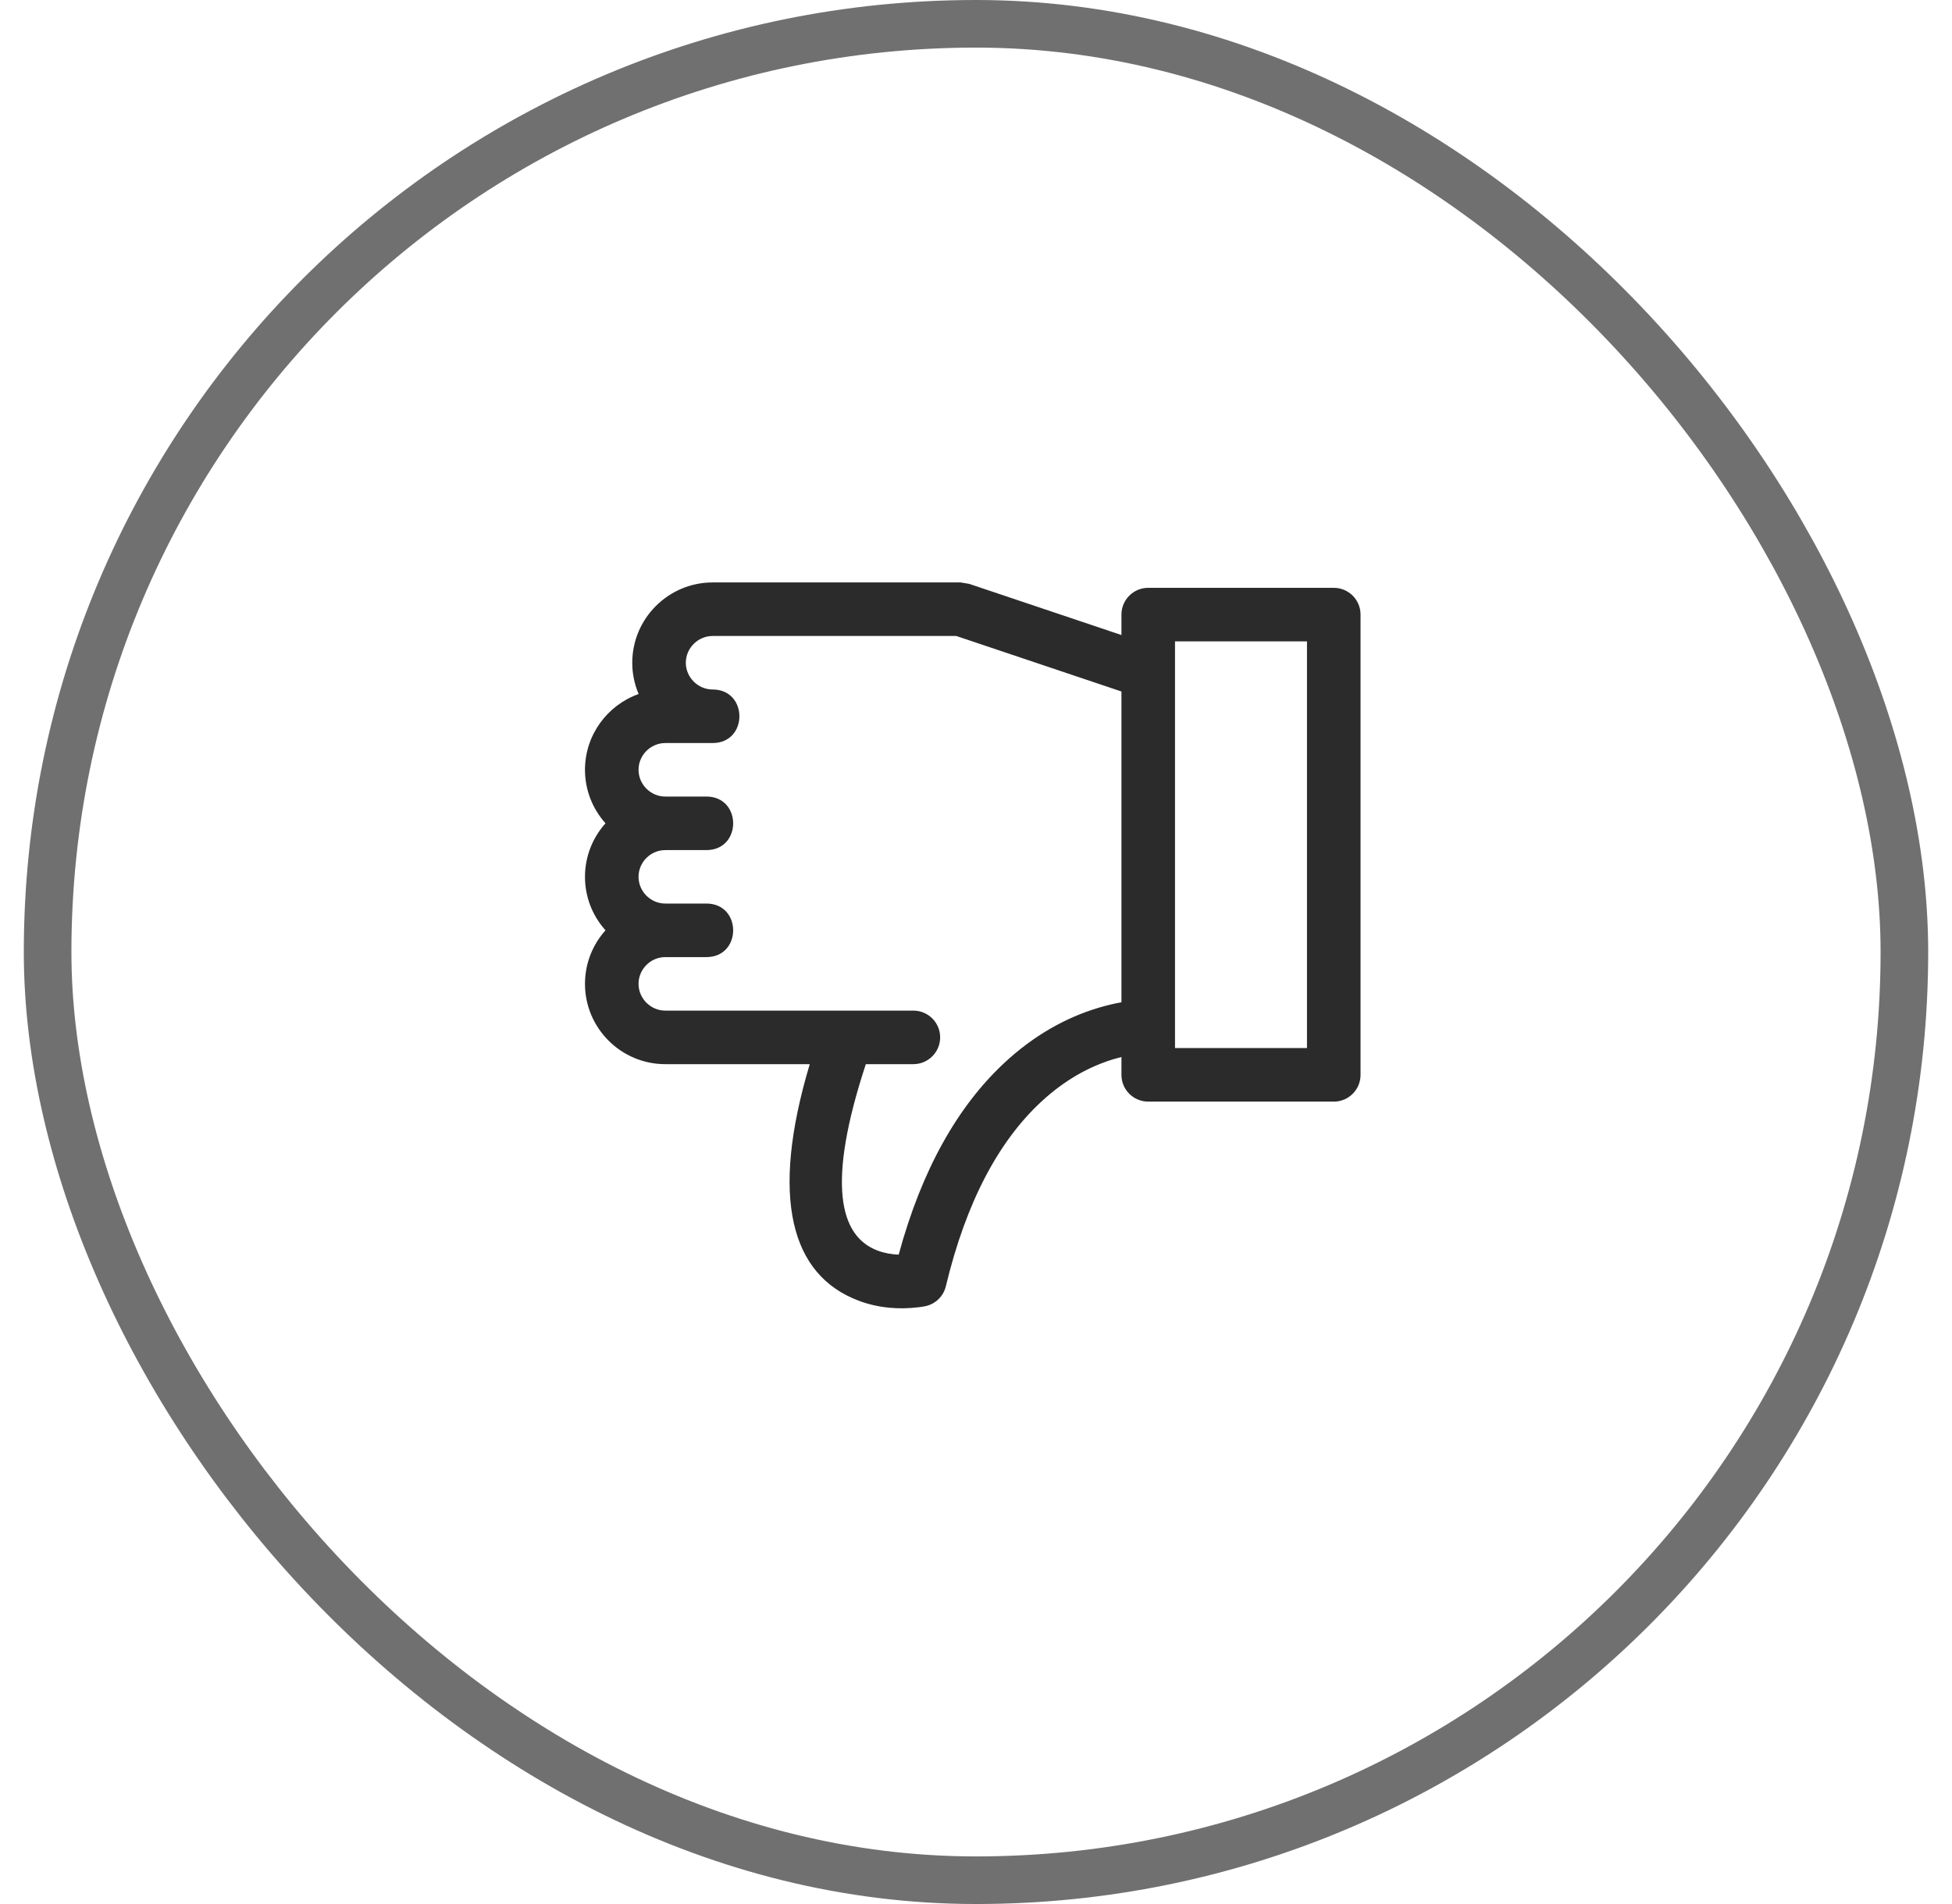
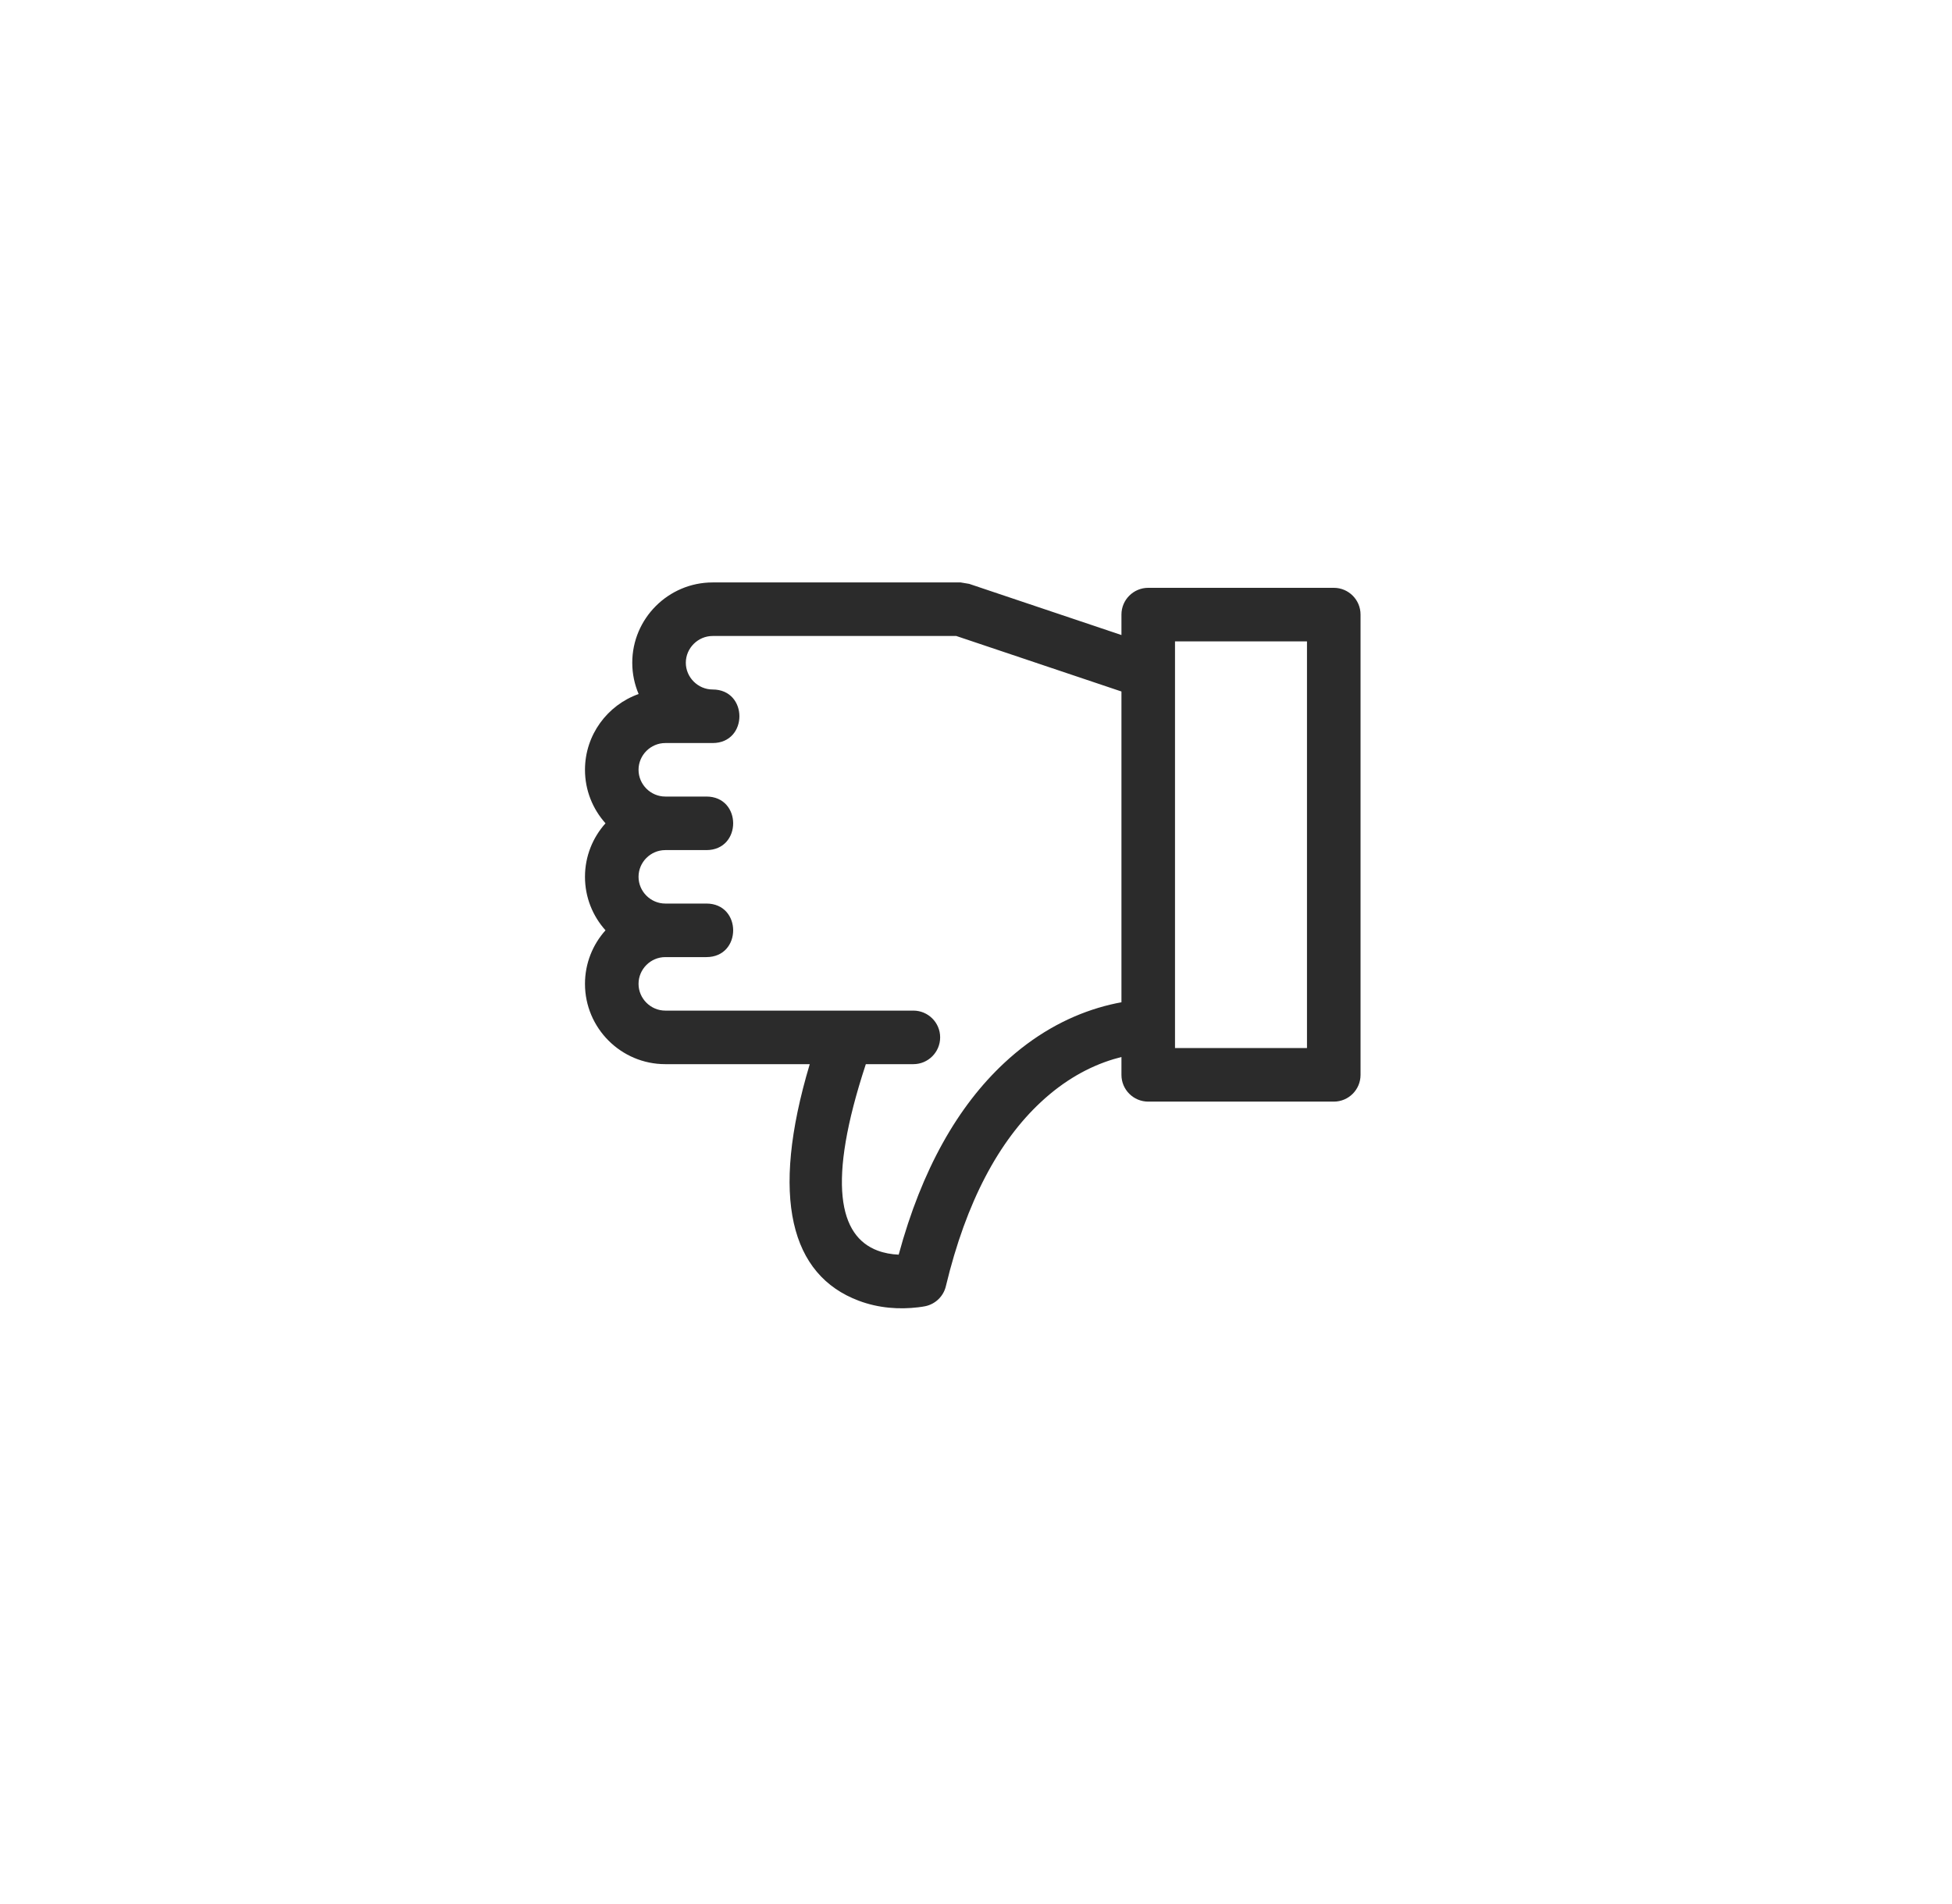
<svg xmlns="http://www.w3.org/2000/svg" width="41" height="40" viewBox="0 0 41 40" fill="none">
  <path fill-rule="evenodd" clip-rule="evenodd" d="M13.974 20.107C13.666 20.107 13.412 20.36 13.412 20.669C13.412 20.977 13.666 21.231 13.974 21.231H17.77C17.779 21.231 17.788 21.231 17.796 21.231H19.184C19.495 21.231 19.747 21.483 19.747 21.793C19.747 22.104 19.495 22.356 19.184 22.356H18.186C17.36 24.865 17.63 25.97 18.432 26.272C18.573 26.325 18.726 26.352 18.876 26.358C19.363 24.561 20.122 23.238 21.09 22.334C21.712 21.753 22.385 21.379 23.065 21.174C23.241 21.121 23.405 21.083 23.555 21.056V14.527L20.086 13.361H14.968C14.66 13.361 14.405 13.616 14.405 13.923C14.405 14.23 14.66 14.485 14.968 14.485C15.718 14.485 15.718 15.61 14.968 15.61H13.974C13.666 15.61 13.412 15.864 13.412 16.172C13.412 16.48 13.666 16.734 13.974 16.734H14.837L14.837 16.734C15.587 16.734 15.587 17.859 14.837 17.859H13.974L13.97 17.859C13.664 17.861 13.412 18.113 13.412 18.42C13.412 18.728 13.666 18.982 13.974 18.982H14.837C15.587 18.982 15.587 20.107 14.837 20.107H13.974ZM23.39 22.251C23.447 22.234 23.503 22.219 23.555 22.206V22.581C23.555 22.892 23.807 23.143 24.118 23.143H28.015C28.326 23.143 28.577 22.892 28.577 22.581V12.911C28.577 12.601 28.326 12.349 28.015 12.349H24.118C23.807 12.349 23.555 12.601 23.555 12.911V13.341L20.357 12.266L20.178 12.236H14.968C14.039 12.236 13.28 12.994 13.28 13.923C13.28 14.156 13.328 14.378 13.414 14.58C12.759 14.812 12.287 15.439 12.287 16.172C12.287 16.603 12.45 16.997 12.718 17.296C12.45 17.595 12.287 17.989 12.287 18.42C12.287 18.852 12.45 19.246 12.718 19.544C12.45 19.843 12.287 20.238 12.287 20.669C12.287 21.599 13.044 22.356 13.974 22.356H17.008C16.166 25.172 16.615 26.79 18.035 27.325C18.459 27.485 18.892 27.511 19.285 27.464C19.35 27.456 19.401 27.448 19.435 27.441C19.648 27.396 19.817 27.233 19.867 27.021C20.298 25.224 20.989 23.968 21.858 23.157C22.349 22.698 22.87 22.408 23.39 22.251ZM24.68 13.474H27.452V22.018H24.68V13.474Z" fill="#2B2B2B" />
-   <rect x="1" y="0.5" width="39" height="39" rx="19.5" stroke="#707070" />
</svg>